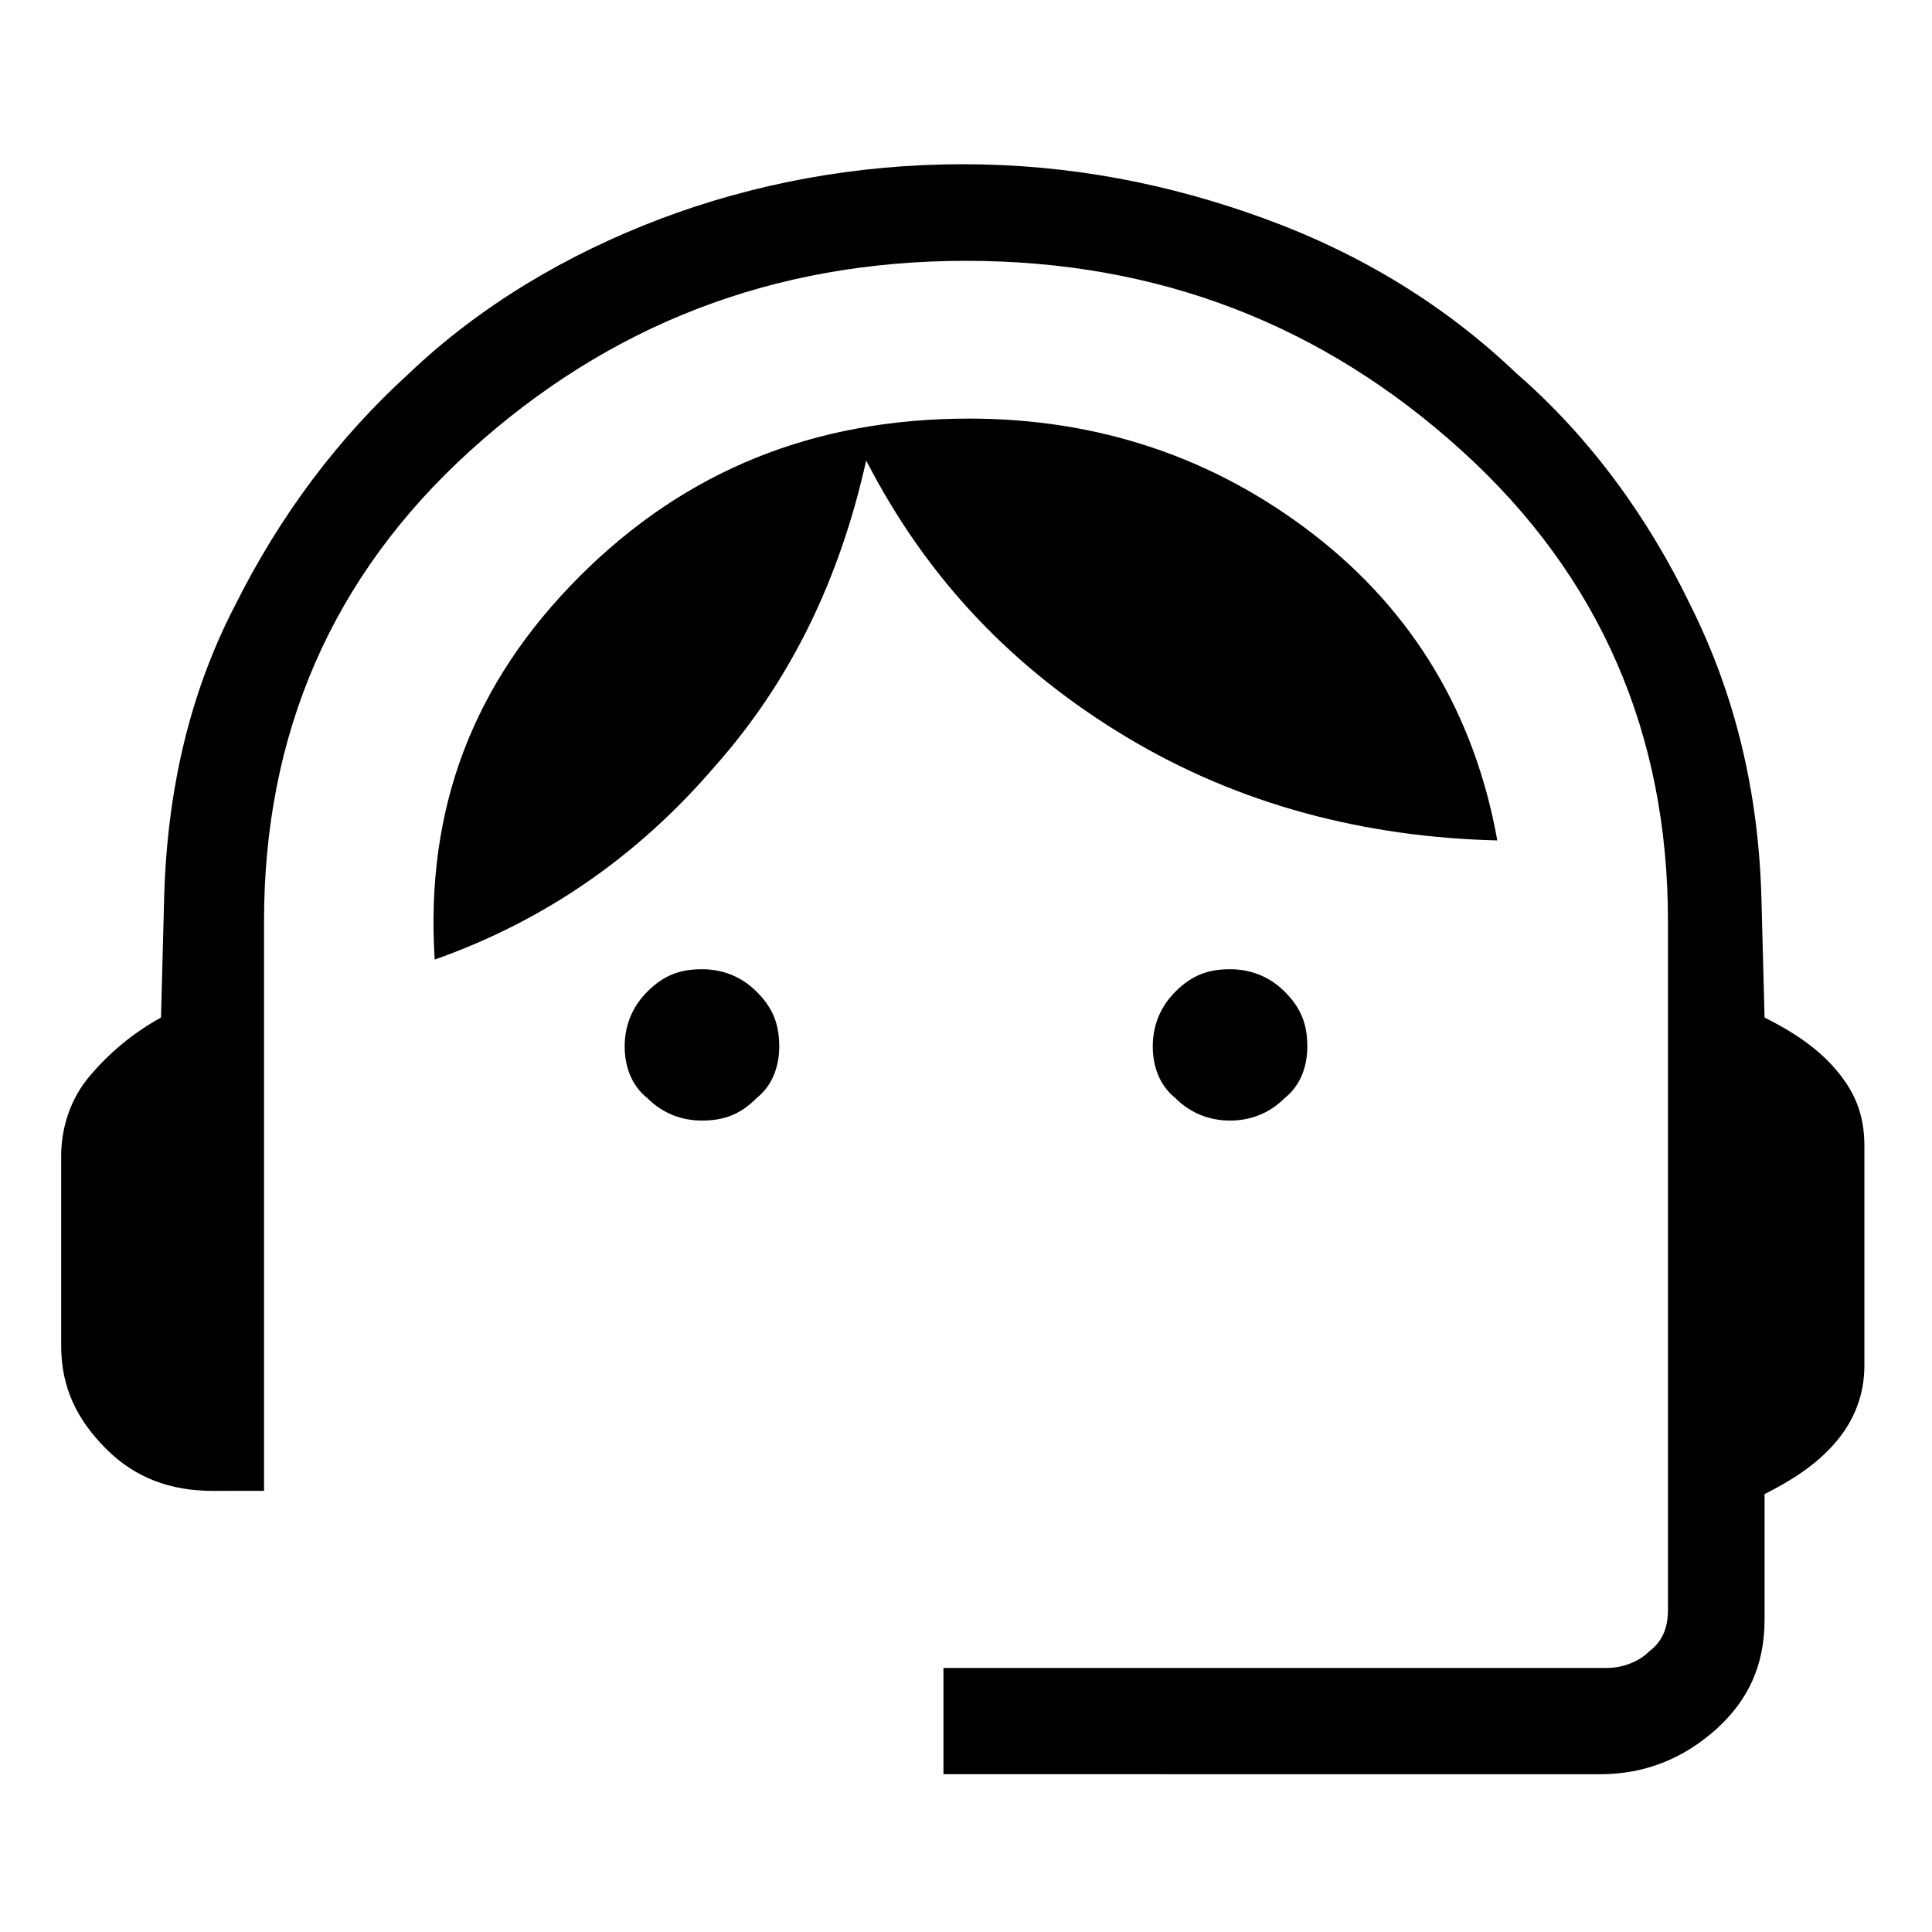
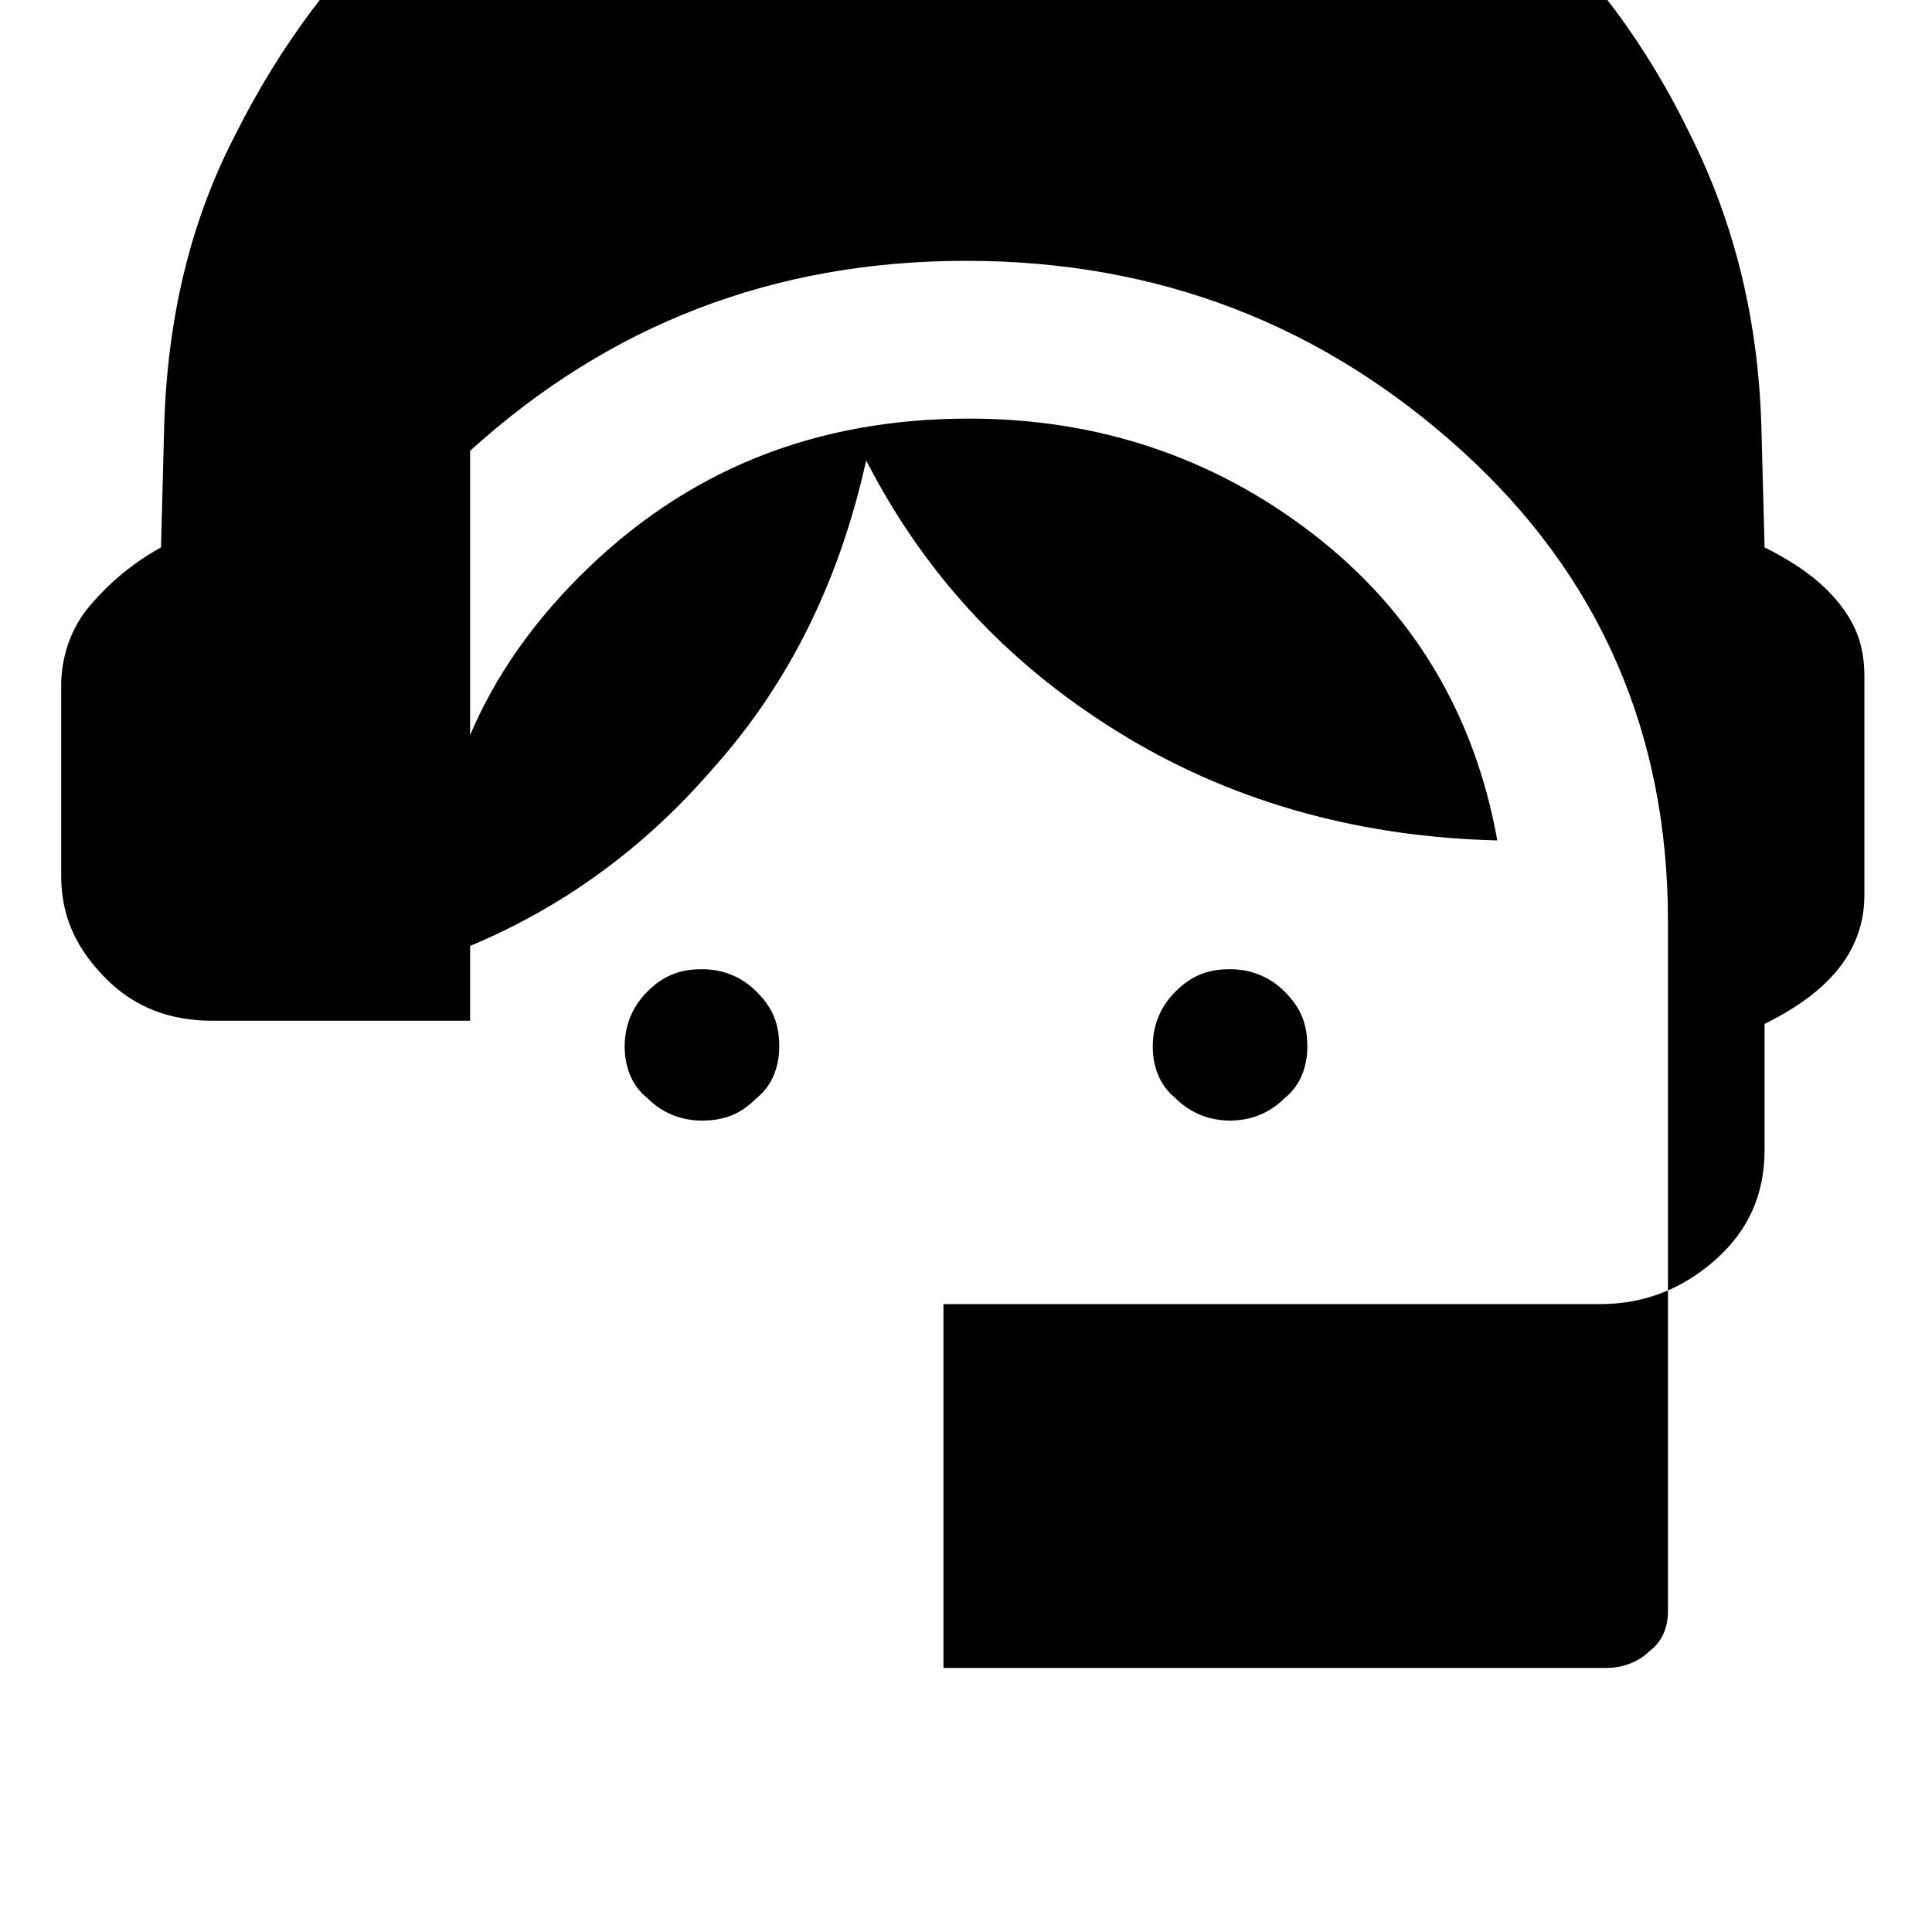
<svg xmlns="http://www.w3.org/2000/svg" version="1.1" id="Layer_1" x="0px" y="0px" viewBox="0 0 60 60" style="enable-background:new 0 0 60 60;" xml:space="preserve">
-   <path d="M29.3,54.9v-3.1h20.6c0.5,0,1-0.2,1.3-0.5c0.4-0.3,0.6-0.7,0.6-1.3V28.6c0-5.8-2.1-10.7-6.4-14.6S36,8.1,30,8.1  c-6,0-11.1,2-15.4,5.9c-4.3,3.9-6.4,8.8-6.4,14.6v17.7H6.6c-1.3,0-2.4-0.4-3.3-1.3c-0.9-0.9-1.4-1.9-1.4-3.2v-5.9  c0-0.9,0.3-1.8,0.9-2.5c0.6-0.7,1.3-1.3,2.2-1.8l0.1-3.8c0.1-3.3,0.8-6.3,2.2-9c1.4-2.8,3.2-5.2,5.4-7.2c2.2-2.1,4.9-3.7,7.8-4.8  s6.1-1.7,9.4-1.7c3.3,0,6.4,0.6,9.4,1.7c3,1.1,5.6,2.7,7.8,4.8c2.3,2,4.1,4.5,5.4,7.2c1.4,2.8,2.1,5.8,2.2,9l0.1,3.8  c0.8,0.4,1.6,0.9,2.2,1.6c0.6,0.7,0.9,1.4,0.9,2.4v6.8c0,0.9-0.3,1.7-0.9,2.4c-0.6,0.7-1.4,1.2-2.2,1.6v3.9c0,1.4-0.5,2.5-1.5,3.4  c-1,0.9-2.2,1.4-3.6,1.4H29.3z M21.8,34.8c-0.6,0-1.2-0.2-1.7-0.7c-0.5-0.4-0.7-1-0.7-1.6c0-0.6,0.2-1.2,0.7-1.7  c0.5-0.5,1-0.7,1.7-0.7c0.6,0,1.2,0.2,1.7,0.7c0.5,0.5,0.7,1,0.7,1.7c0,0.6-0.2,1.2-0.7,1.6C23,34.6,22.5,34.8,21.8,34.8z   M38.2,34.8c-0.6,0-1.2-0.2-1.7-0.7c-0.5-0.4-0.7-1-0.7-1.6c0-0.6,0.2-1.2,0.7-1.7c0.5-0.5,1-0.7,1.7-0.7c0.6,0,1.2,0.2,1.7,0.7  c0.5,0.5,0.7,1,0.7,1.7c0,0.6-0.2,1.2-0.7,1.6C39.4,34.6,38.8,34.8,38.2,34.8z M13.5,29.8c-0.3-4.7,1.2-8.6,4.5-11.9  c3.3-3.3,7.3-4.9,12.1-4.9c4,0,7.6,1.2,10.7,3.6c3.1,2.4,5,5.6,5.7,9.5c-4.1-0.1-8-1.1-11.5-3.2c-3.5-2.1-6.2-4.9-8.1-8.6  c-0.8,3.6-2.3,6.8-4.7,9.5C19.8,26.6,16.9,28.6,13.5,29.8z" />
+   <path d="M29.3,54.9v-3.1h20.6c0.5,0,1-0.2,1.3-0.5c0.4-0.3,0.6-0.7,0.6-1.3V28.6c0-5.8-2.1-10.7-6.4-14.6S36,8.1,30,8.1  c-6,0-11.1,2-15.4,5.9v17.7H6.6c-1.3,0-2.4-0.4-3.3-1.3c-0.9-0.9-1.4-1.9-1.4-3.2v-5.9  c0-0.9,0.3-1.8,0.9-2.5c0.6-0.7,1.3-1.3,2.2-1.8l0.1-3.8c0.1-3.3,0.8-6.3,2.2-9c1.4-2.8,3.2-5.2,5.4-7.2c2.2-2.1,4.9-3.7,7.8-4.8  s6.1-1.7,9.4-1.7c3.3,0,6.4,0.6,9.4,1.7c3,1.1,5.6,2.7,7.8,4.8c2.3,2,4.1,4.5,5.4,7.2c1.4,2.8,2.1,5.8,2.2,9l0.1,3.8  c0.8,0.4,1.6,0.9,2.2,1.6c0.6,0.7,0.9,1.4,0.9,2.4v6.8c0,0.9-0.3,1.7-0.9,2.4c-0.6,0.7-1.4,1.2-2.2,1.6v3.9c0,1.4-0.5,2.5-1.5,3.4  c-1,0.9-2.2,1.4-3.6,1.4H29.3z M21.8,34.8c-0.6,0-1.2-0.2-1.7-0.7c-0.5-0.4-0.7-1-0.7-1.6c0-0.6,0.2-1.2,0.7-1.7  c0.5-0.5,1-0.7,1.7-0.7c0.6,0,1.2,0.2,1.7,0.7c0.5,0.5,0.7,1,0.7,1.7c0,0.6-0.2,1.2-0.7,1.6C23,34.6,22.5,34.8,21.8,34.8z   M38.2,34.8c-0.6,0-1.2-0.2-1.7-0.7c-0.5-0.4-0.7-1-0.7-1.6c0-0.6,0.2-1.2,0.7-1.7c0.5-0.5,1-0.7,1.7-0.7c0.6,0,1.2,0.2,1.7,0.7  c0.5,0.5,0.7,1,0.7,1.7c0,0.6-0.2,1.2-0.7,1.6C39.4,34.6,38.8,34.8,38.2,34.8z M13.5,29.8c-0.3-4.7,1.2-8.6,4.5-11.9  c3.3-3.3,7.3-4.9,12.1-4.9c4,0,7.6,1.2,10.7,3.6c3.1,2.4,5,5.6,5.7,9.5c-4.1-0.1-8-1.1-11.5-3.2c-3.5-2.1-6.2-4.9-8.1-8.6  c-0.8,3.6-2.3,6.8-4.7,9.5C19.8,26.6,16.9,28.6,13.5,29.8z" />
</svg>